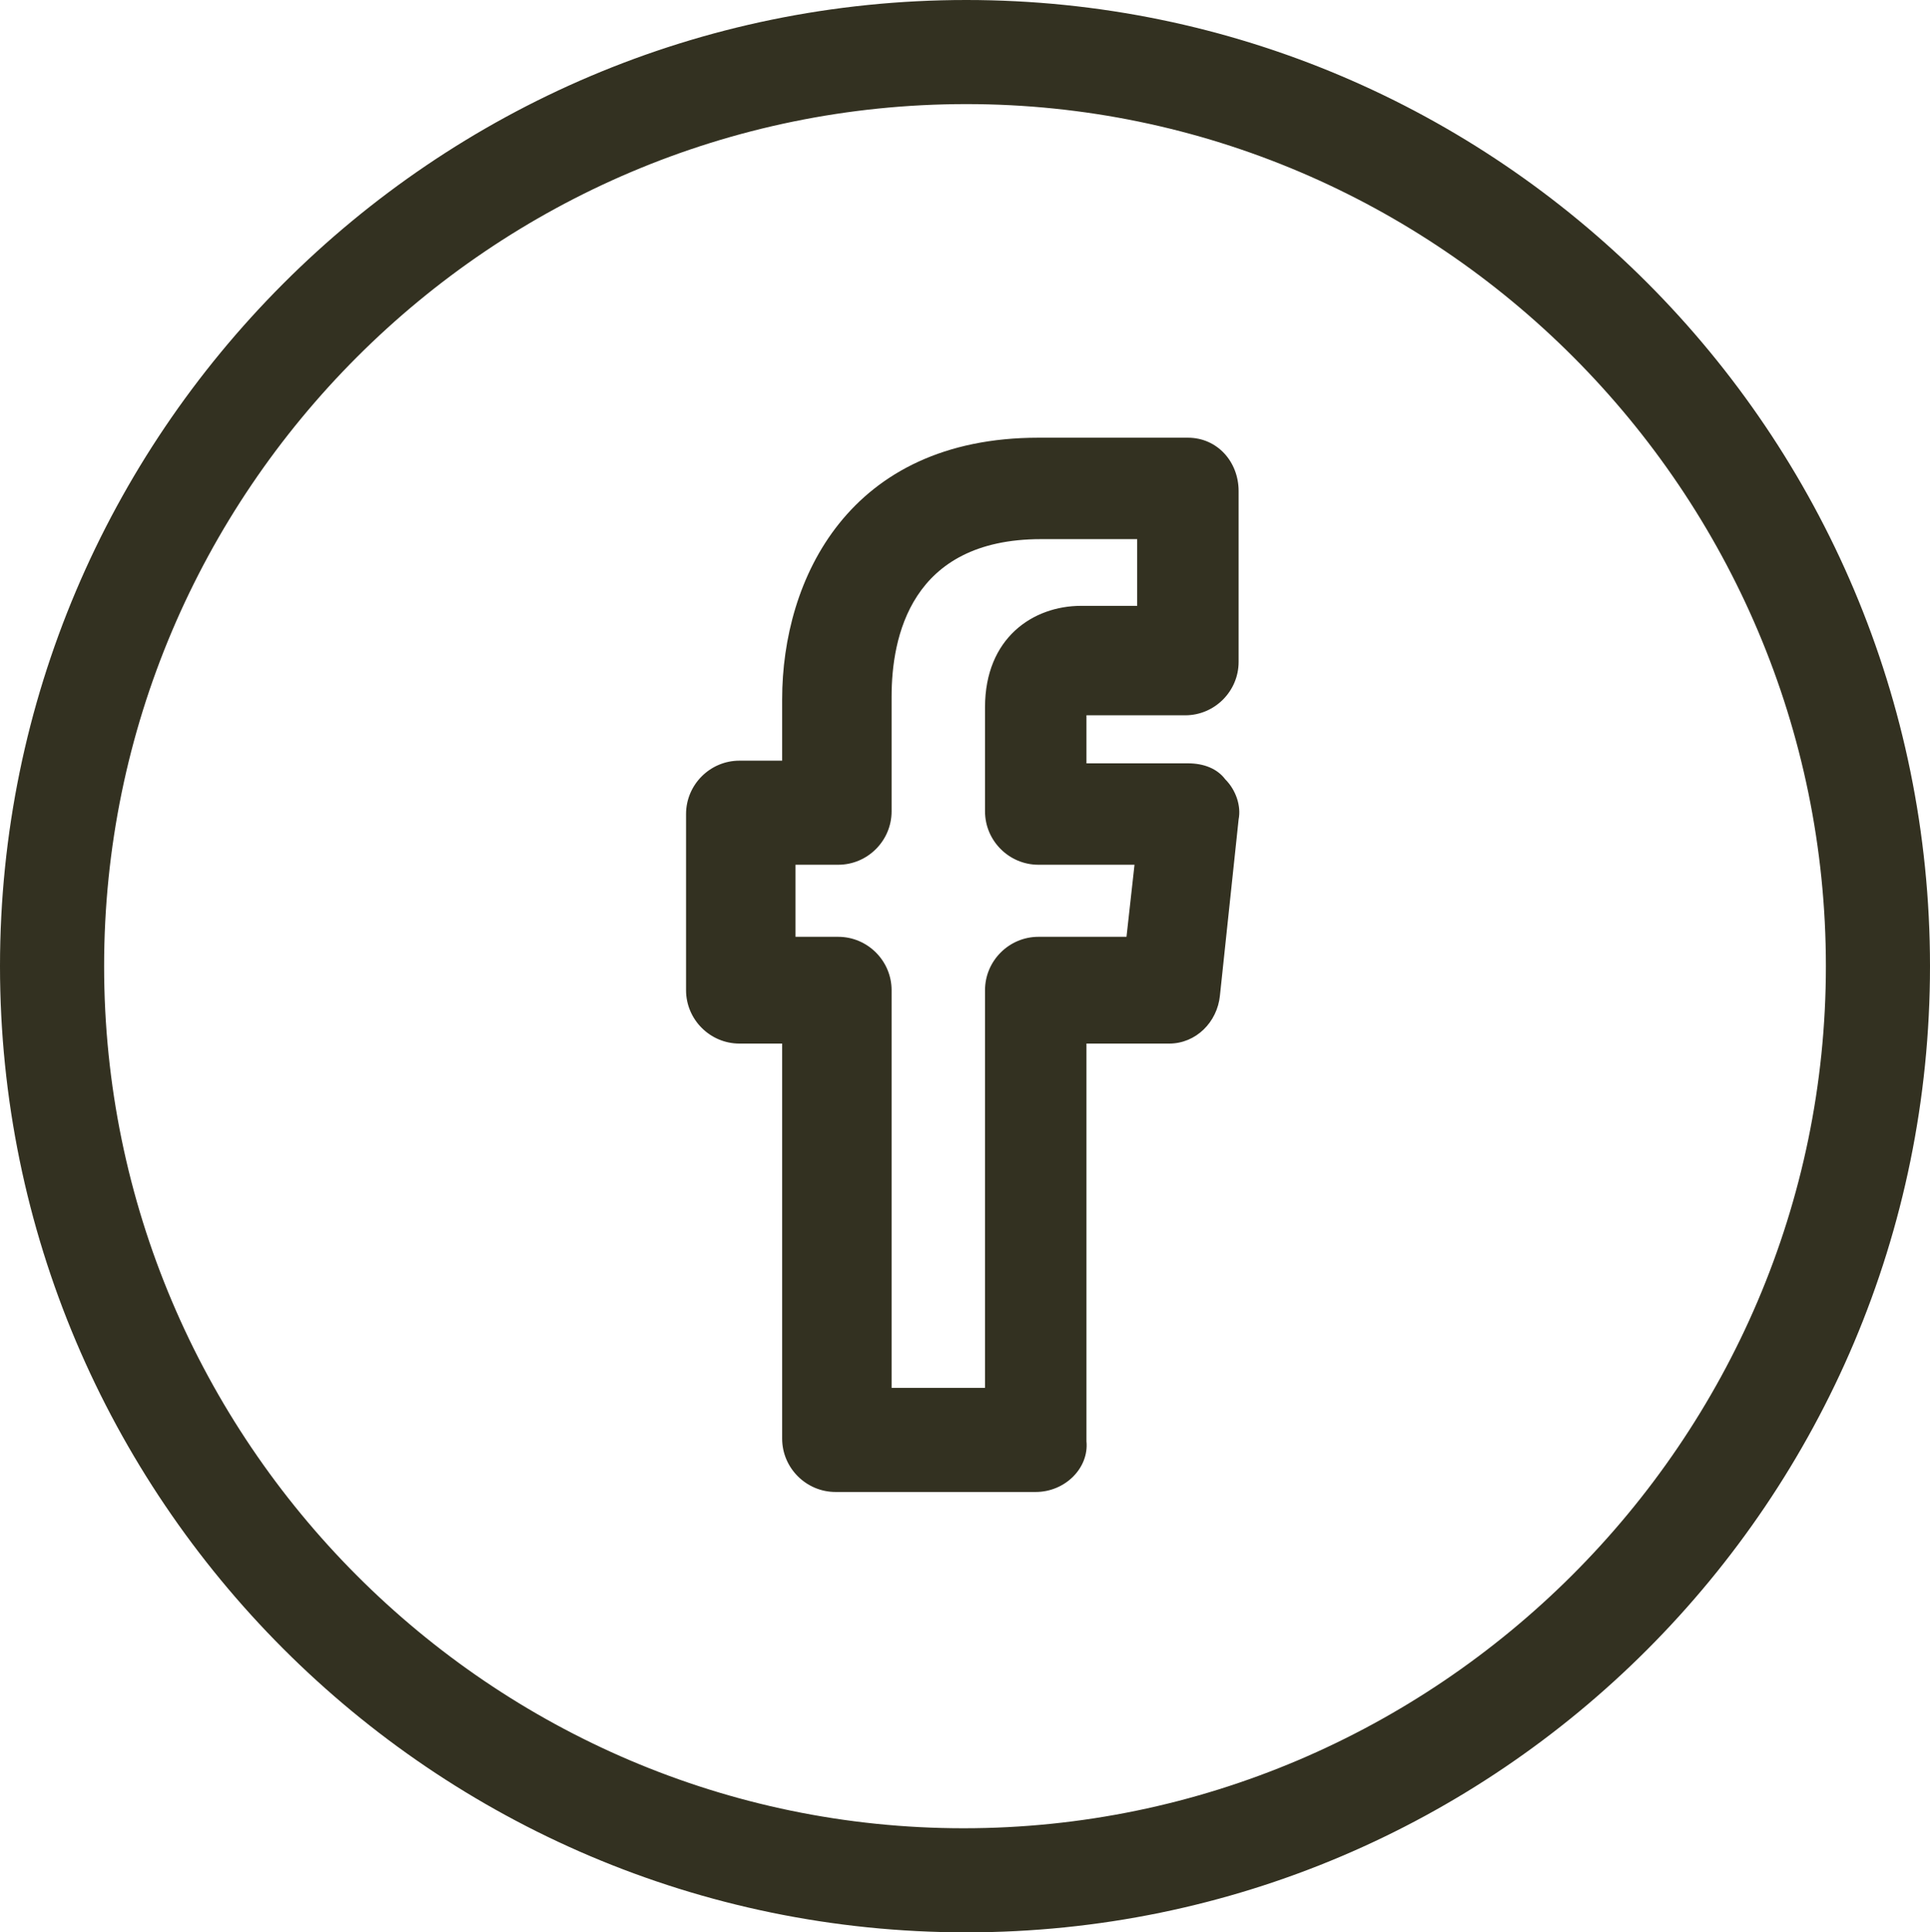
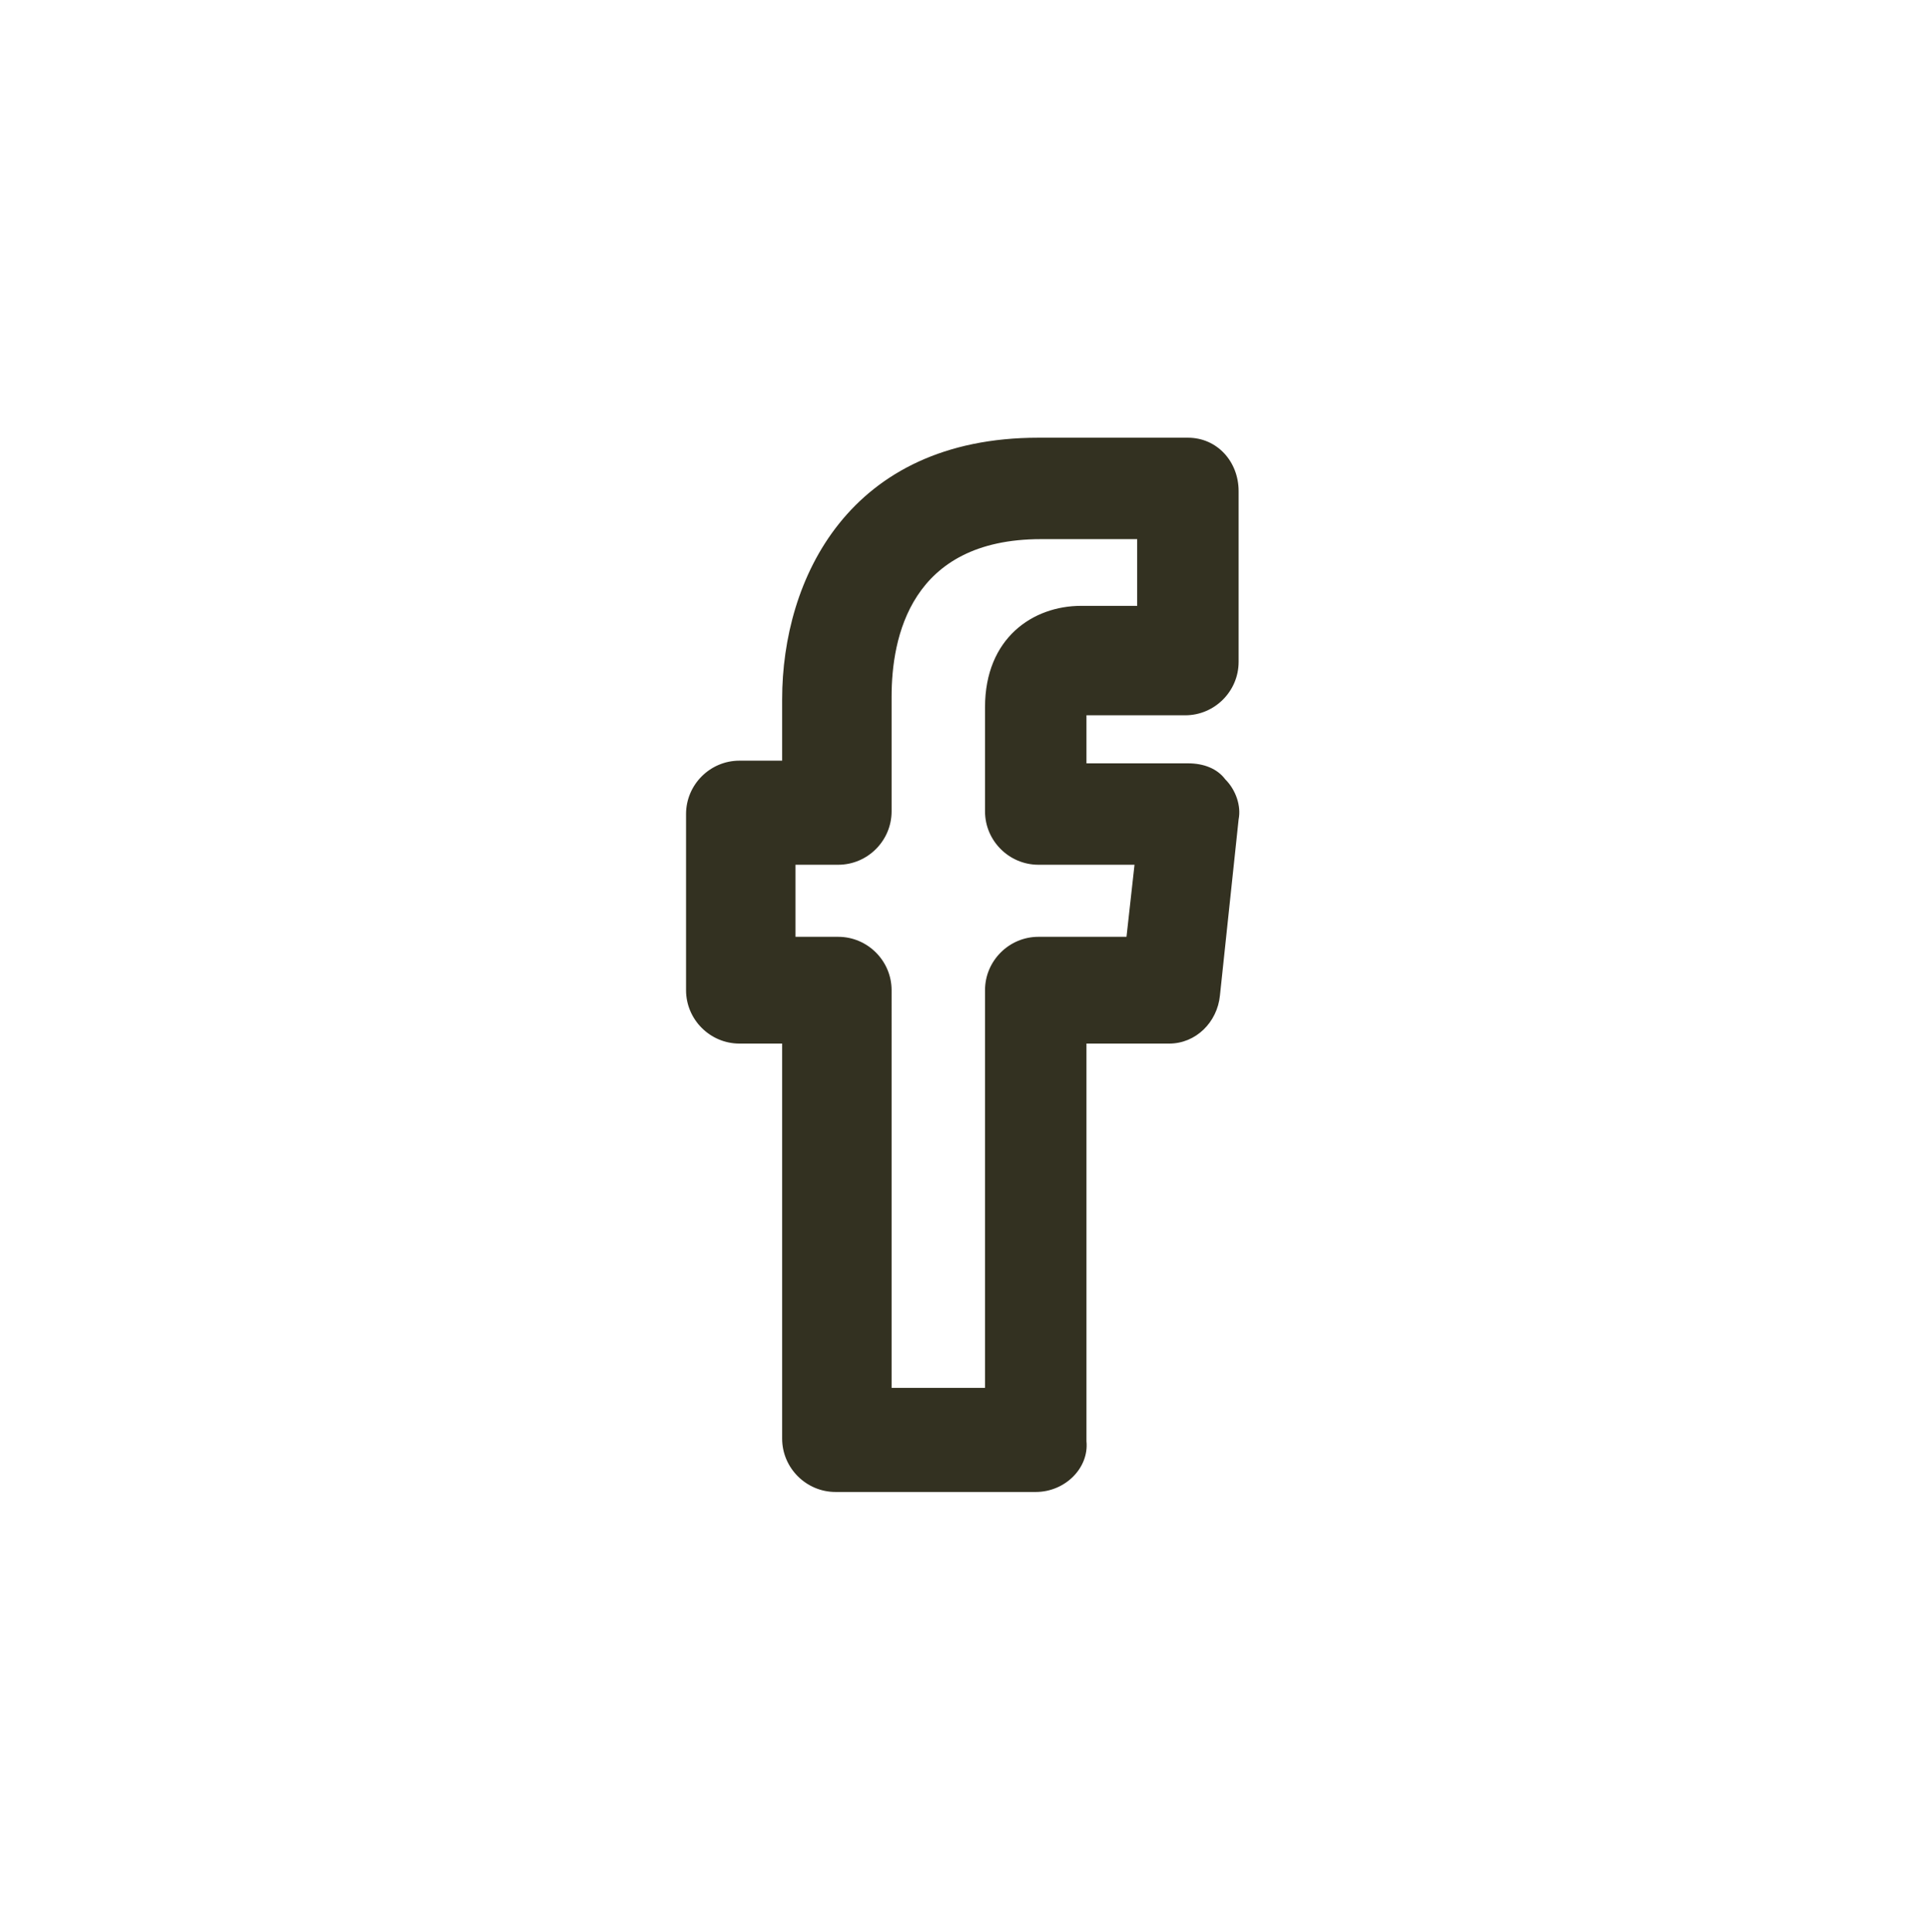
<svg xmlns="http://www.w3.org/2000/svg" version="1.1" id="Layer_1" x="0px" y="0px" viewBox="0 0 72.3 72.4" style="enable-background:new 0 0 72.3 72.4;" xml:space="preserve">
  <style type="text/css">
	.st0{fill:#333121;}
</style>
  <g>
-     <path class="st0" d="M36.2,72.4C16.2,72.4,0,56.1,0,36.2S16.2,0,36.2,0c19.9,0,36.1,16.2,36.1,36.2S56.1,72.4,36.2,72.4z M36.2,3.9   C18.4,3.9,3.9,18.4,3.9,36.2c0,17.8,14.5,32.3,32.2,32.3S68.4,54,68.4,36.2C68.4,18.4,53.9,3.9,36.2,3.9z" />
-   </g>
+     </g>
  <g>
    <path class="st0" d="M38.8,55.9h-7.5c-1.1,0-2-0.9-2-2V39.1h-1.6c-1.1,0-2-0.9-2-2v-6.6c0-1.1,0.9-2,2-2h1.6v-2.3   c0-4.5,2.5-9.8,9.6-9.8l5.6,0c1.1,0,1.9,0.9,1.9,2v6.4c0,1.1-0.9,2-2,2h-3.7v1.8h3.8c0.6,0,1.1,0.2,1.4,0.6c0.4,0.4,0.6,1,0.5,1.5   l-0.7,6.6c-0.1,1-0.9,1.8-1.9,1.8h-3.1V54C40.8,55,39.9,55.9,38.8,55.9z M33.3,52h3.6V37.1c0-1.1,0.9-2,2-2h3.3l0.3-2.7h-3.6   c-1.1,0-2-0.9-2-2v-3.9c0-2.6,1.8-3.8,3.6-3.8h2.1v-2.5l-3.6,0c-4.9,0-5.6,3.7-5.6,5.9v4.3c0,1.1-0.9,2-2,2h-1.6v2.7h1.6   c1.1,0,2,0.9,2,2V52z M40.8,26.5L40.8,26.5L40.8,26.5z" />
  </g>
</svg>